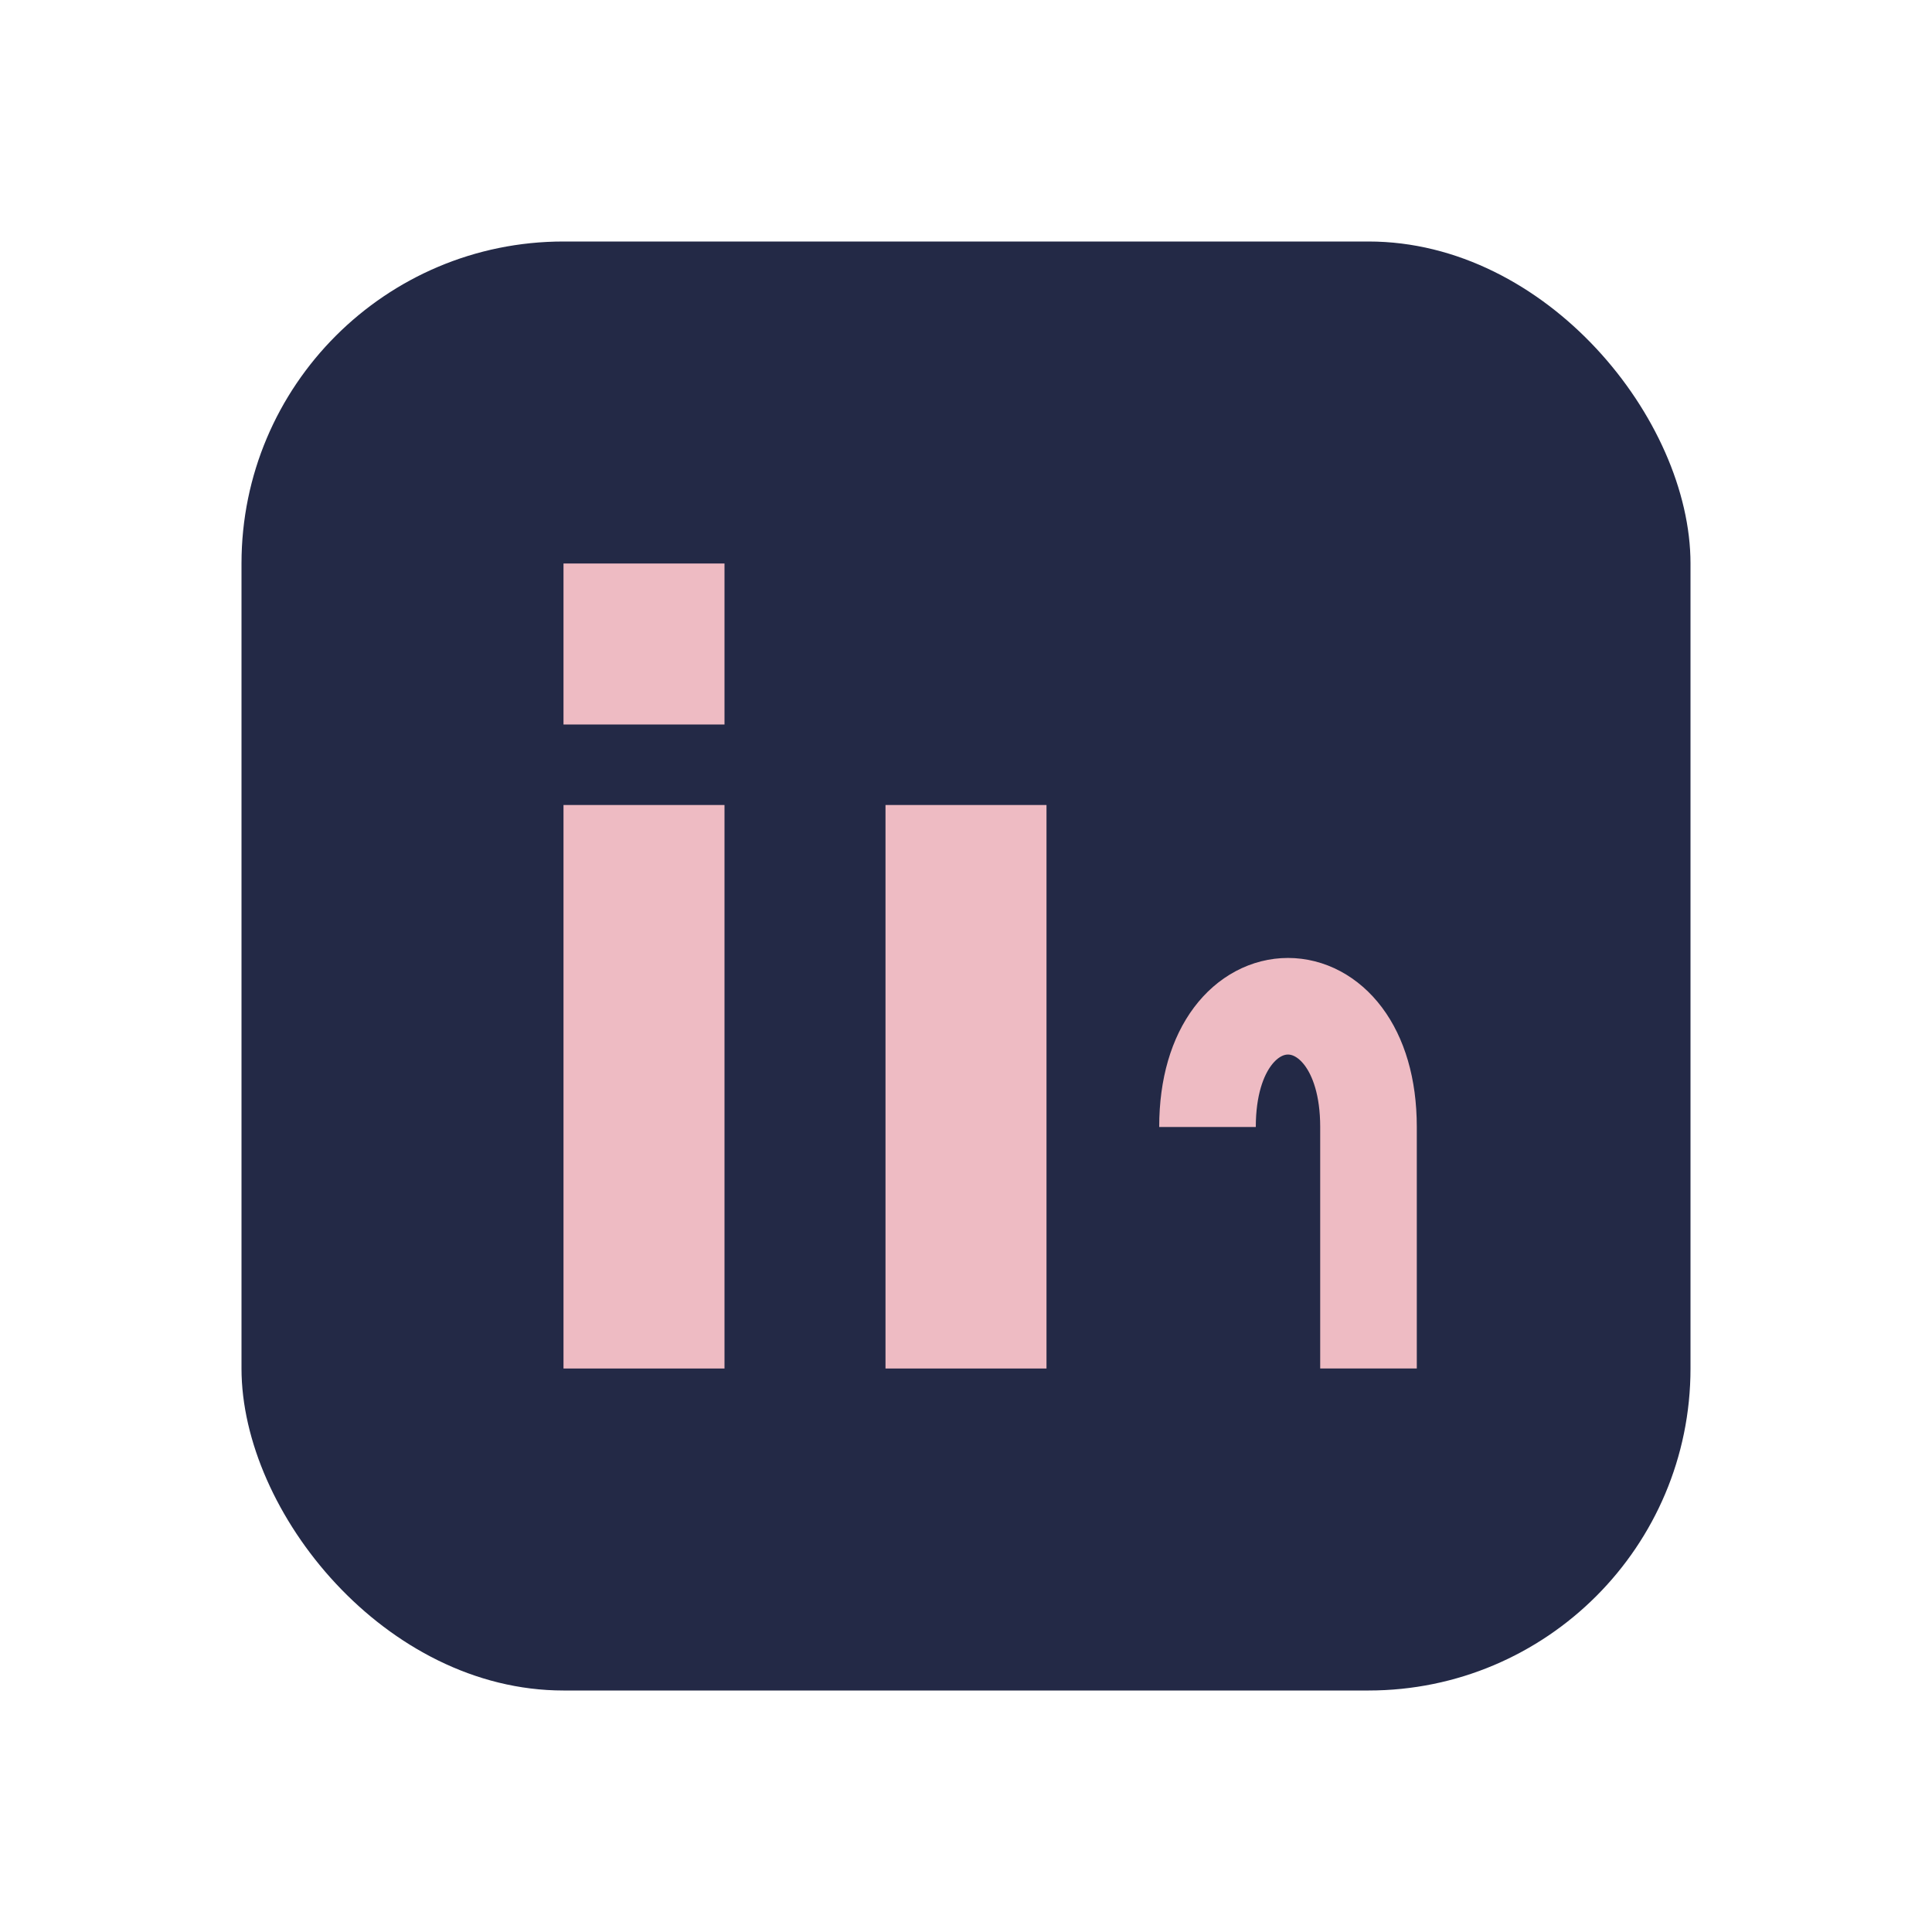
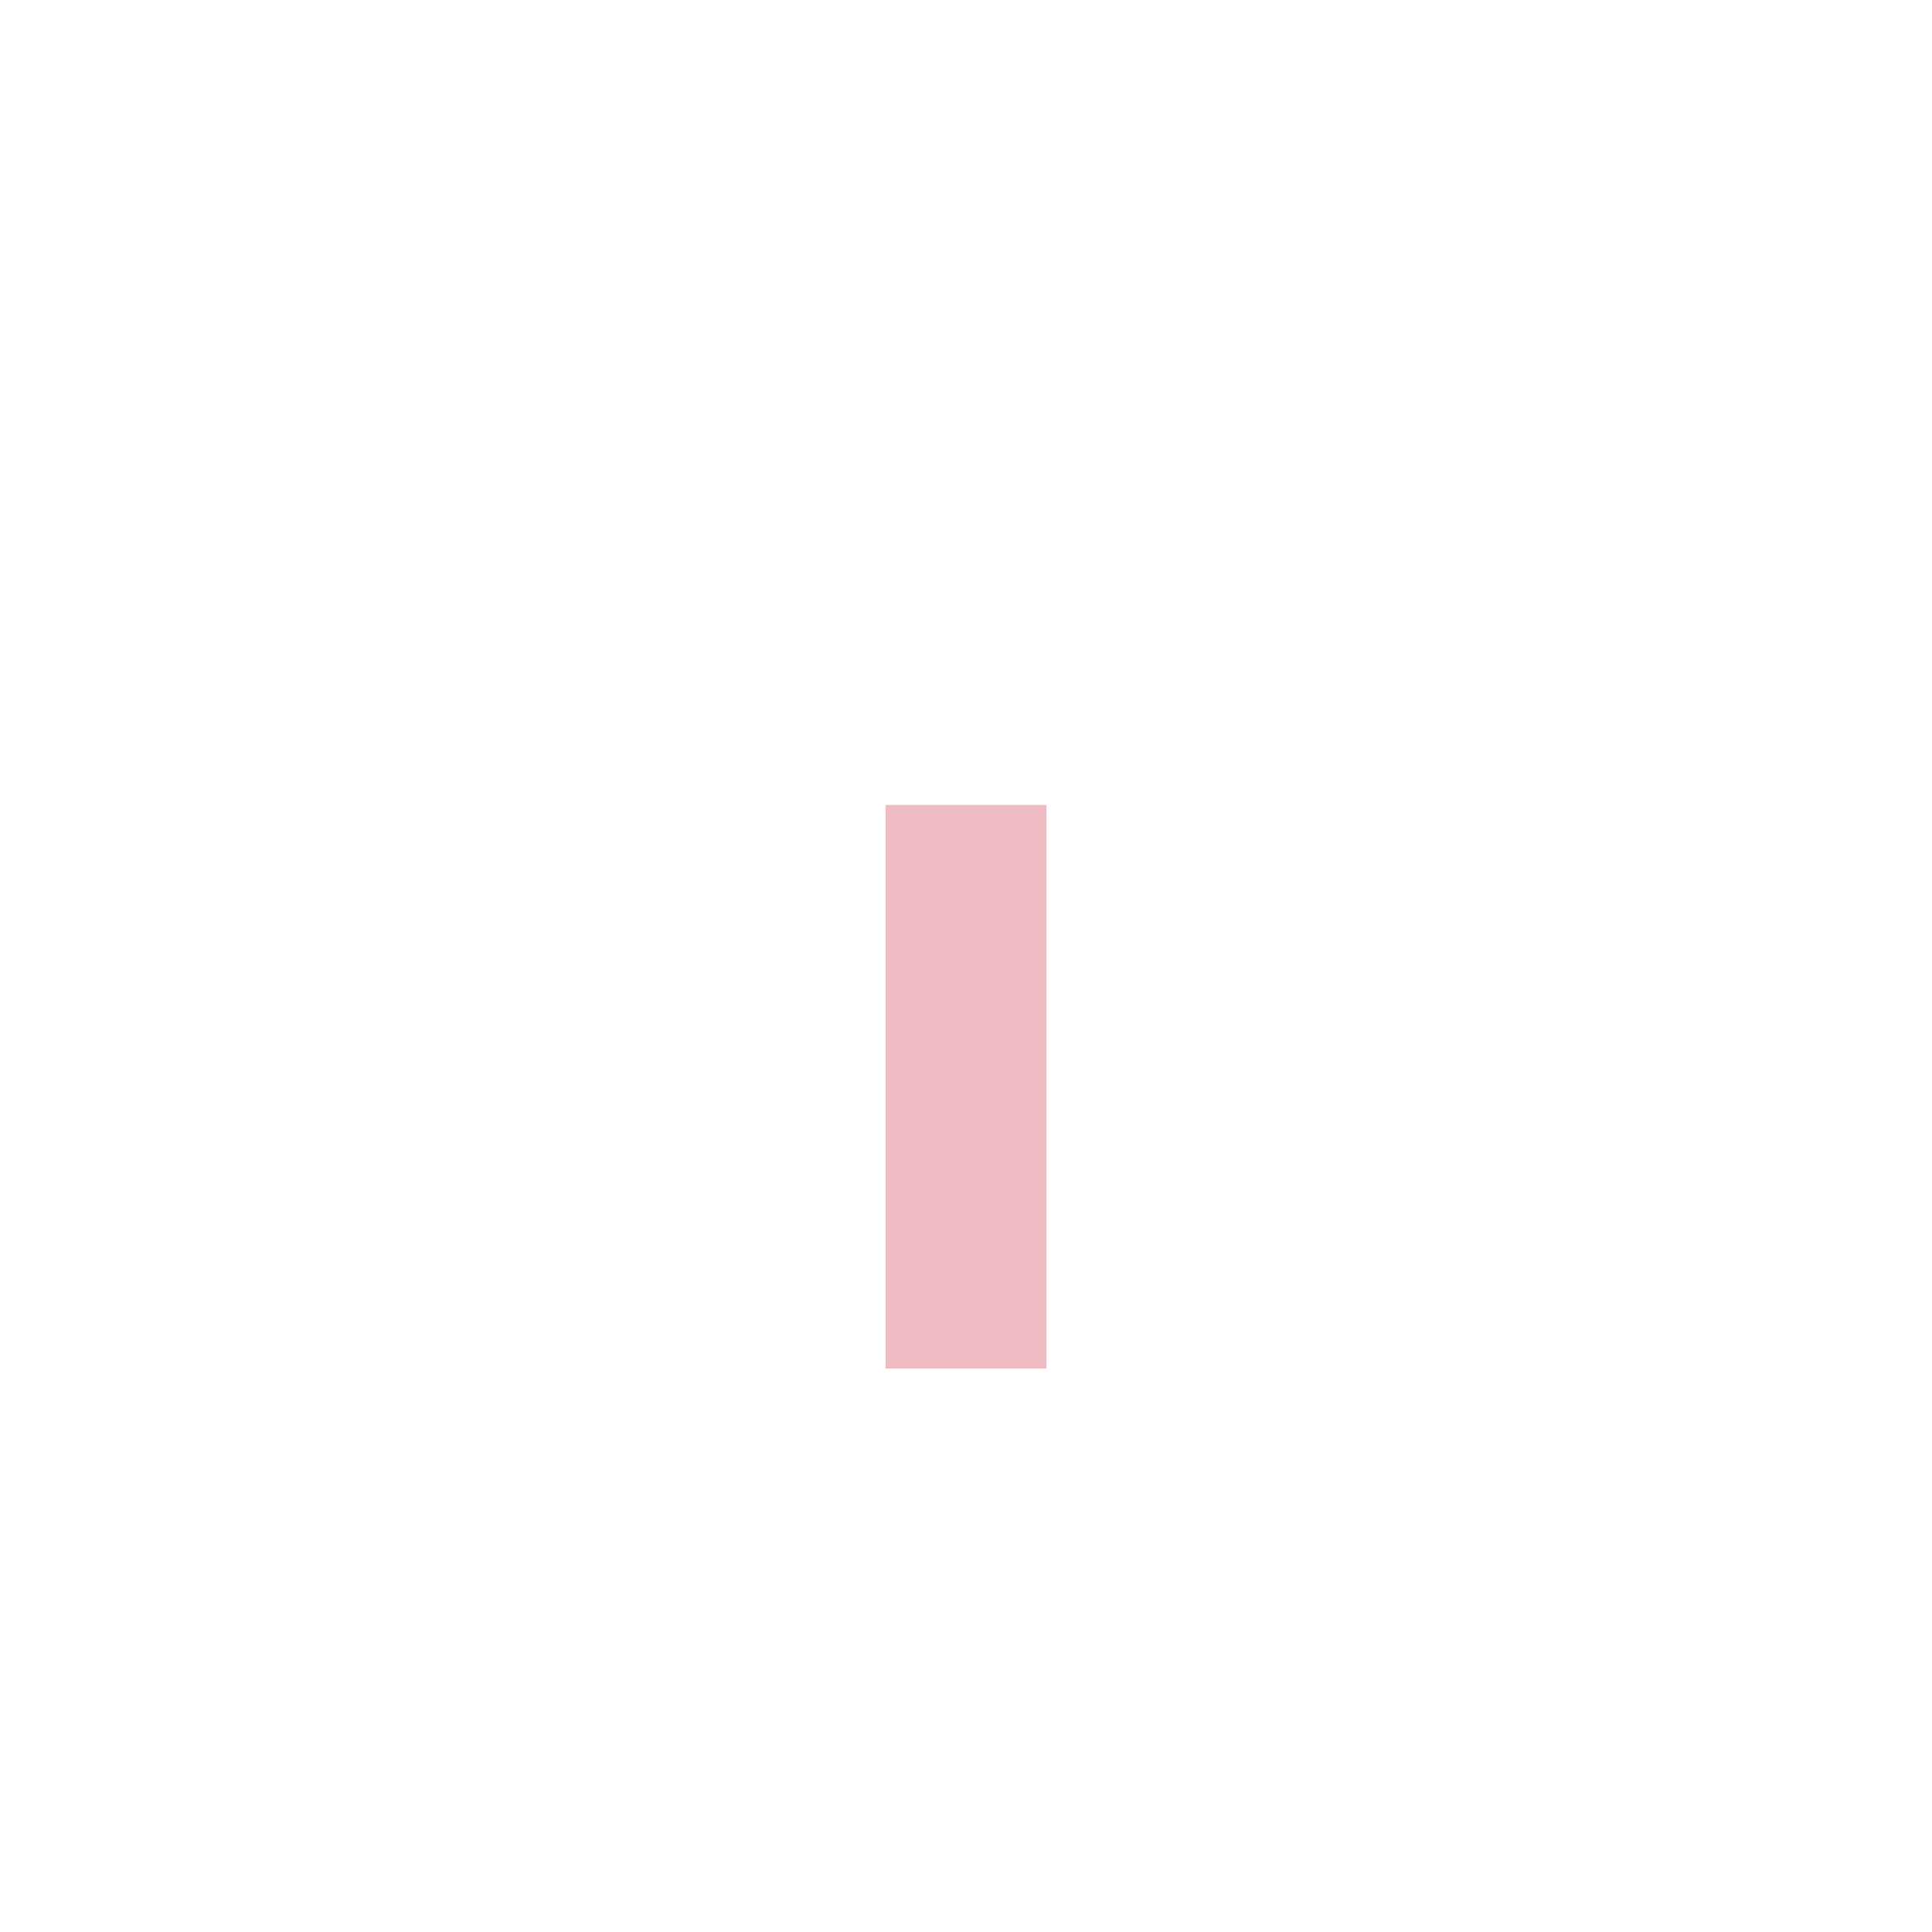
<svg xmlns="http://www.w3.org/2000/svg" width="24" height="24" viewBox="0 0 24 24">
-   <rect x="3" y="3" width="18" height="18" rx="4" fill="#232946" />
-   <rect x="7" y="10" width="2" height="7" fill="#eebbc3" />
-   <rect x="7" y="7" width="2" height="2" fill="#eebbc3" />
  <rect x="11" y="10" width="2" height="7" fill="#eebbc3" />
-   <path d="M17 17v-3c0-2-2-2-2 0" stroke="#eebbc3" stroke-width="1.2" fill="none" />
</svg>